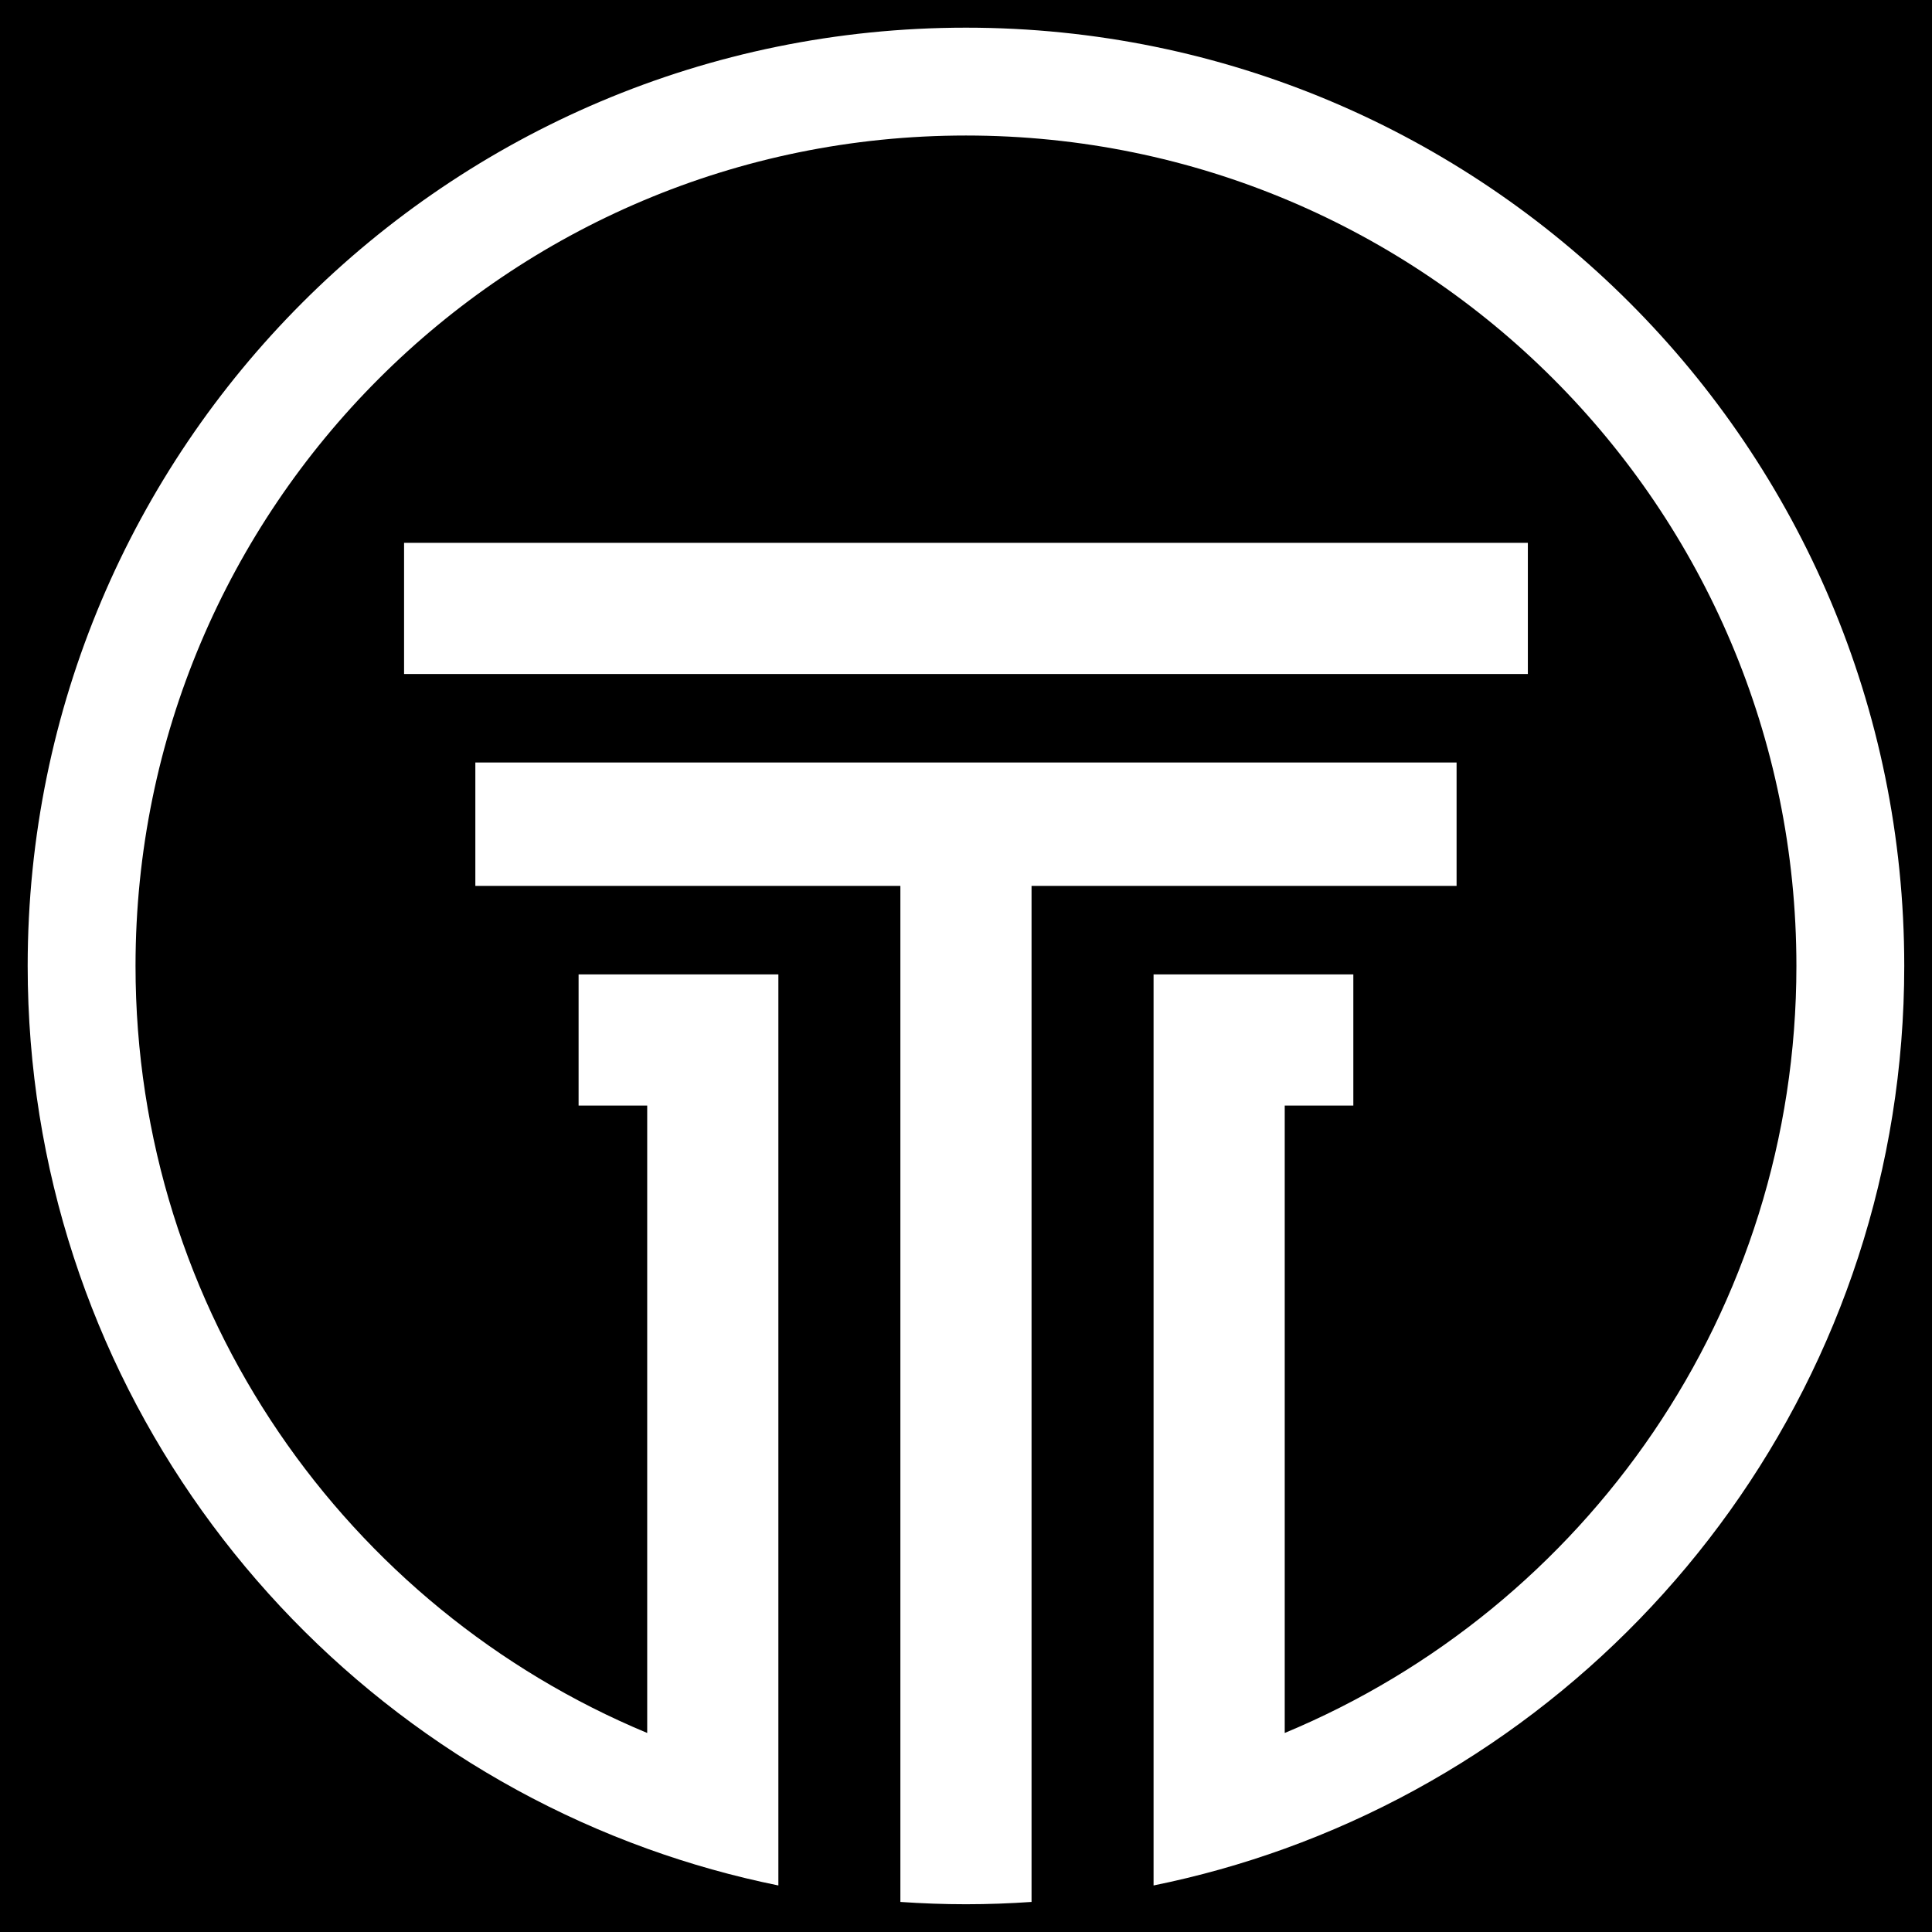
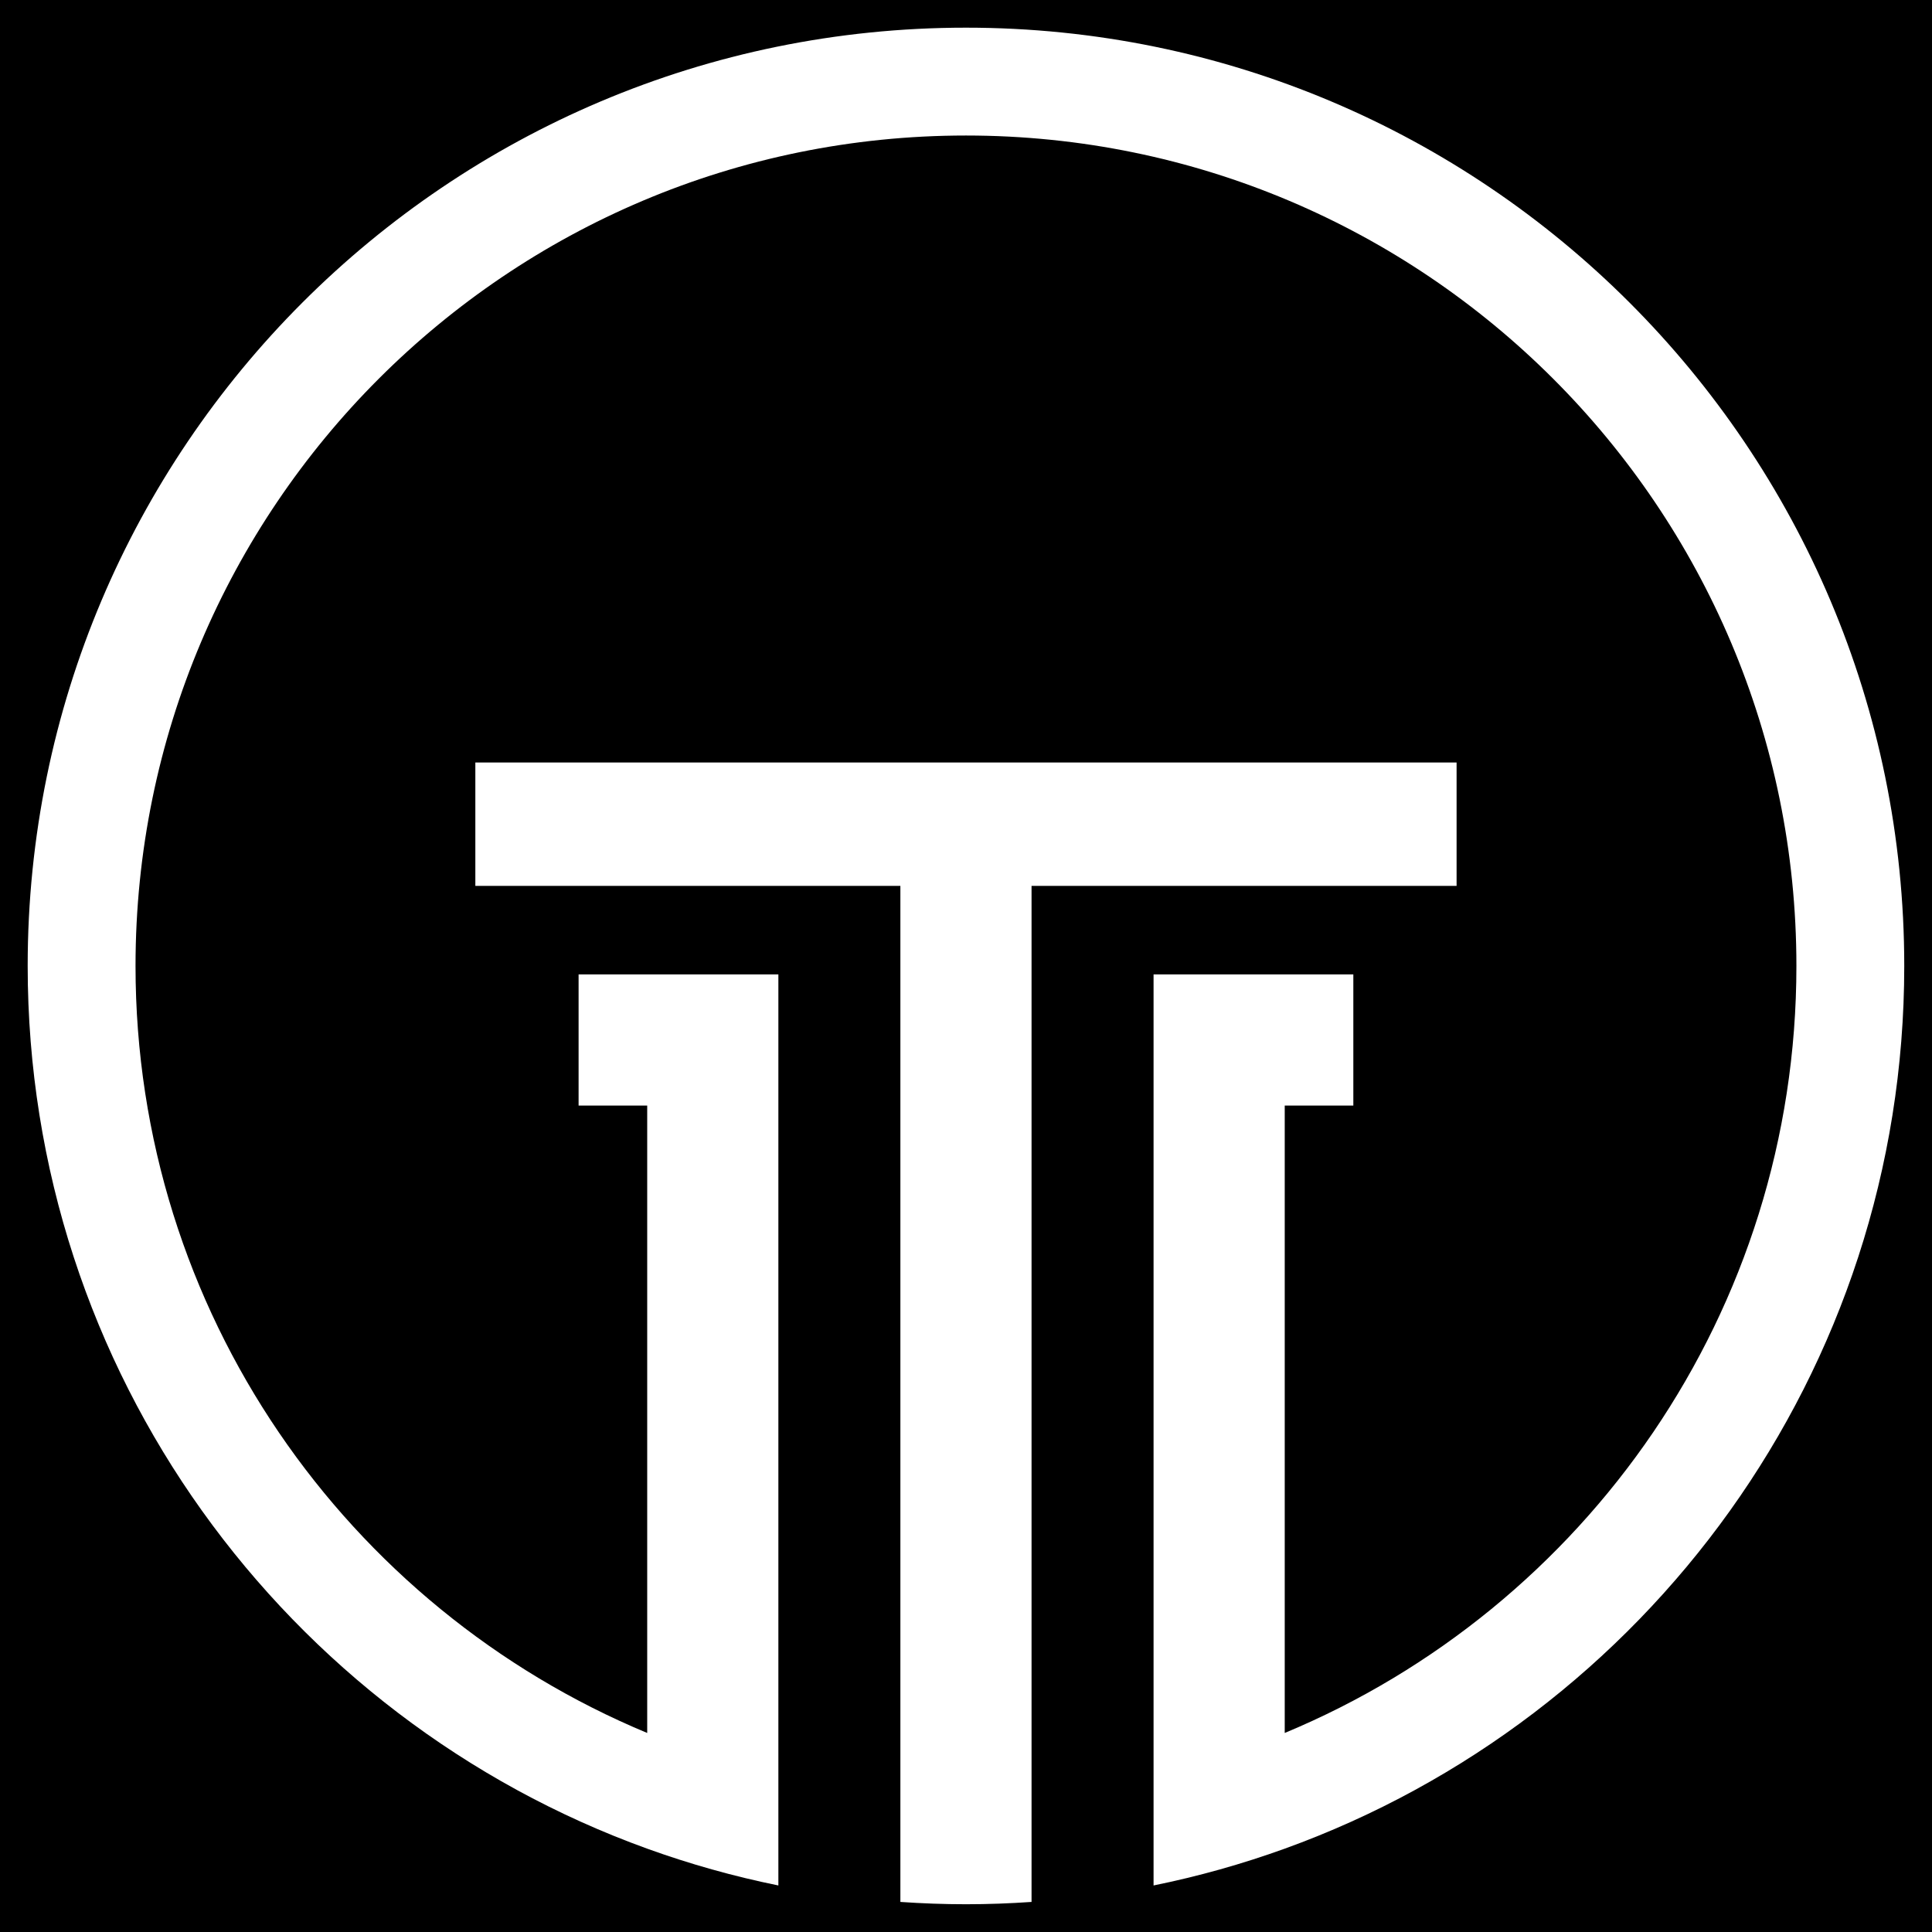
<svg xmlns="http://www.w3.org/2000/svg" width="1080" zoomAndPan="magnify" viewBox="0 0 810 810" height="1080" preserveAspectRatio="xMidYMid meet" version="1.0">
  <defs>
    <clipPath id="1bb0b10faa">
      <path d="M 199 319.117 L 610.883 319.117 L 610.883 798.355 L 199 798.355 Z M 199 319.117 " clip-rule="nonzero" />
    </clipPath>
    <clipPath id="73cc96a50d">
      <path d="M 11.605 11.605 L 798.355 11.605 L 798.355 790.574 L 11.605 790.574 Z M 11.605 11.605 " clip-rule="nonzero" />
    </clipPath>
  </defs>
  <rect x="-81" width="972" fill="#ffffff" y="-81" height="972" fill-opacity="1" />
  <rect x="-81" width="972" fill="#ffffff" y="-81" height="972" fill-opacity="1" />
  <rect x="-81" width="972" fill="#000000" y="-81" height="972" fill-opacity="1" />
  <g clip-path="url(#1bb0b10faa)">
    <path fill="#ffffff" d="M 199.289 319.691 L 199.289 371.406 L 377.488 371.406 L 377.488 797.395 C 386.574 798.02 395.742 798.363 404.984 798.363 C 414.23 798.363 423.395 798.02 432.48 797.395 L 432.48 371.406 L 610.68 371.406 L 610.68 319.691 L 199.289 319.691 " fill-opacity="1" fill-rule="nonzero" />
  </g>
-   <path fill="#ffffff" d="M 640.559 227.586 L 169.41 227.586 L 169.41 282.578 L 640.559 282.578 L 640.559 227.586 " fill-opacity="1" fill-rule="nonzero" />
  <g clip-path="url(#73cc96a50d)">
    <path fill="#ffffff" d="M 404.984 11.602 C 187.727 11.602 11.605 187.723 11.605 404.98 C 11.605 575.32 119.871 720.352 271.344 775.062 C 289.113 781.48 307.477 786.66 326.336 790.488 L 326.336 408.52 L 242.578 408.52 L 242.578 463.512 L 271.344 463.512 L 271.344 726.555 C 145.387 674.145 56.82 549.914 56.82 404.98 C 56.82 212.695 212.699 56.816 404.984 56.816 C 597.27 56.816 753.152 212.695 753.152 404.98 C 753.152 549.914 664.582 674.145 538.629 726.555 L 538.629 463.512 L 567.391 463.512 L 567.391 408.52 L 483.637 408.52 L 483.637 790.488 C 502.492 786.66 520.855 781.48 538.629 775.062 C 690.098 720.352 798.367 575.32 798.367 404.98 C 798.367 187.723 622.242 11.602 404.984 11.602 " fill-opacity="1" fill-rule="nonzero" />
  </g>
</svg>